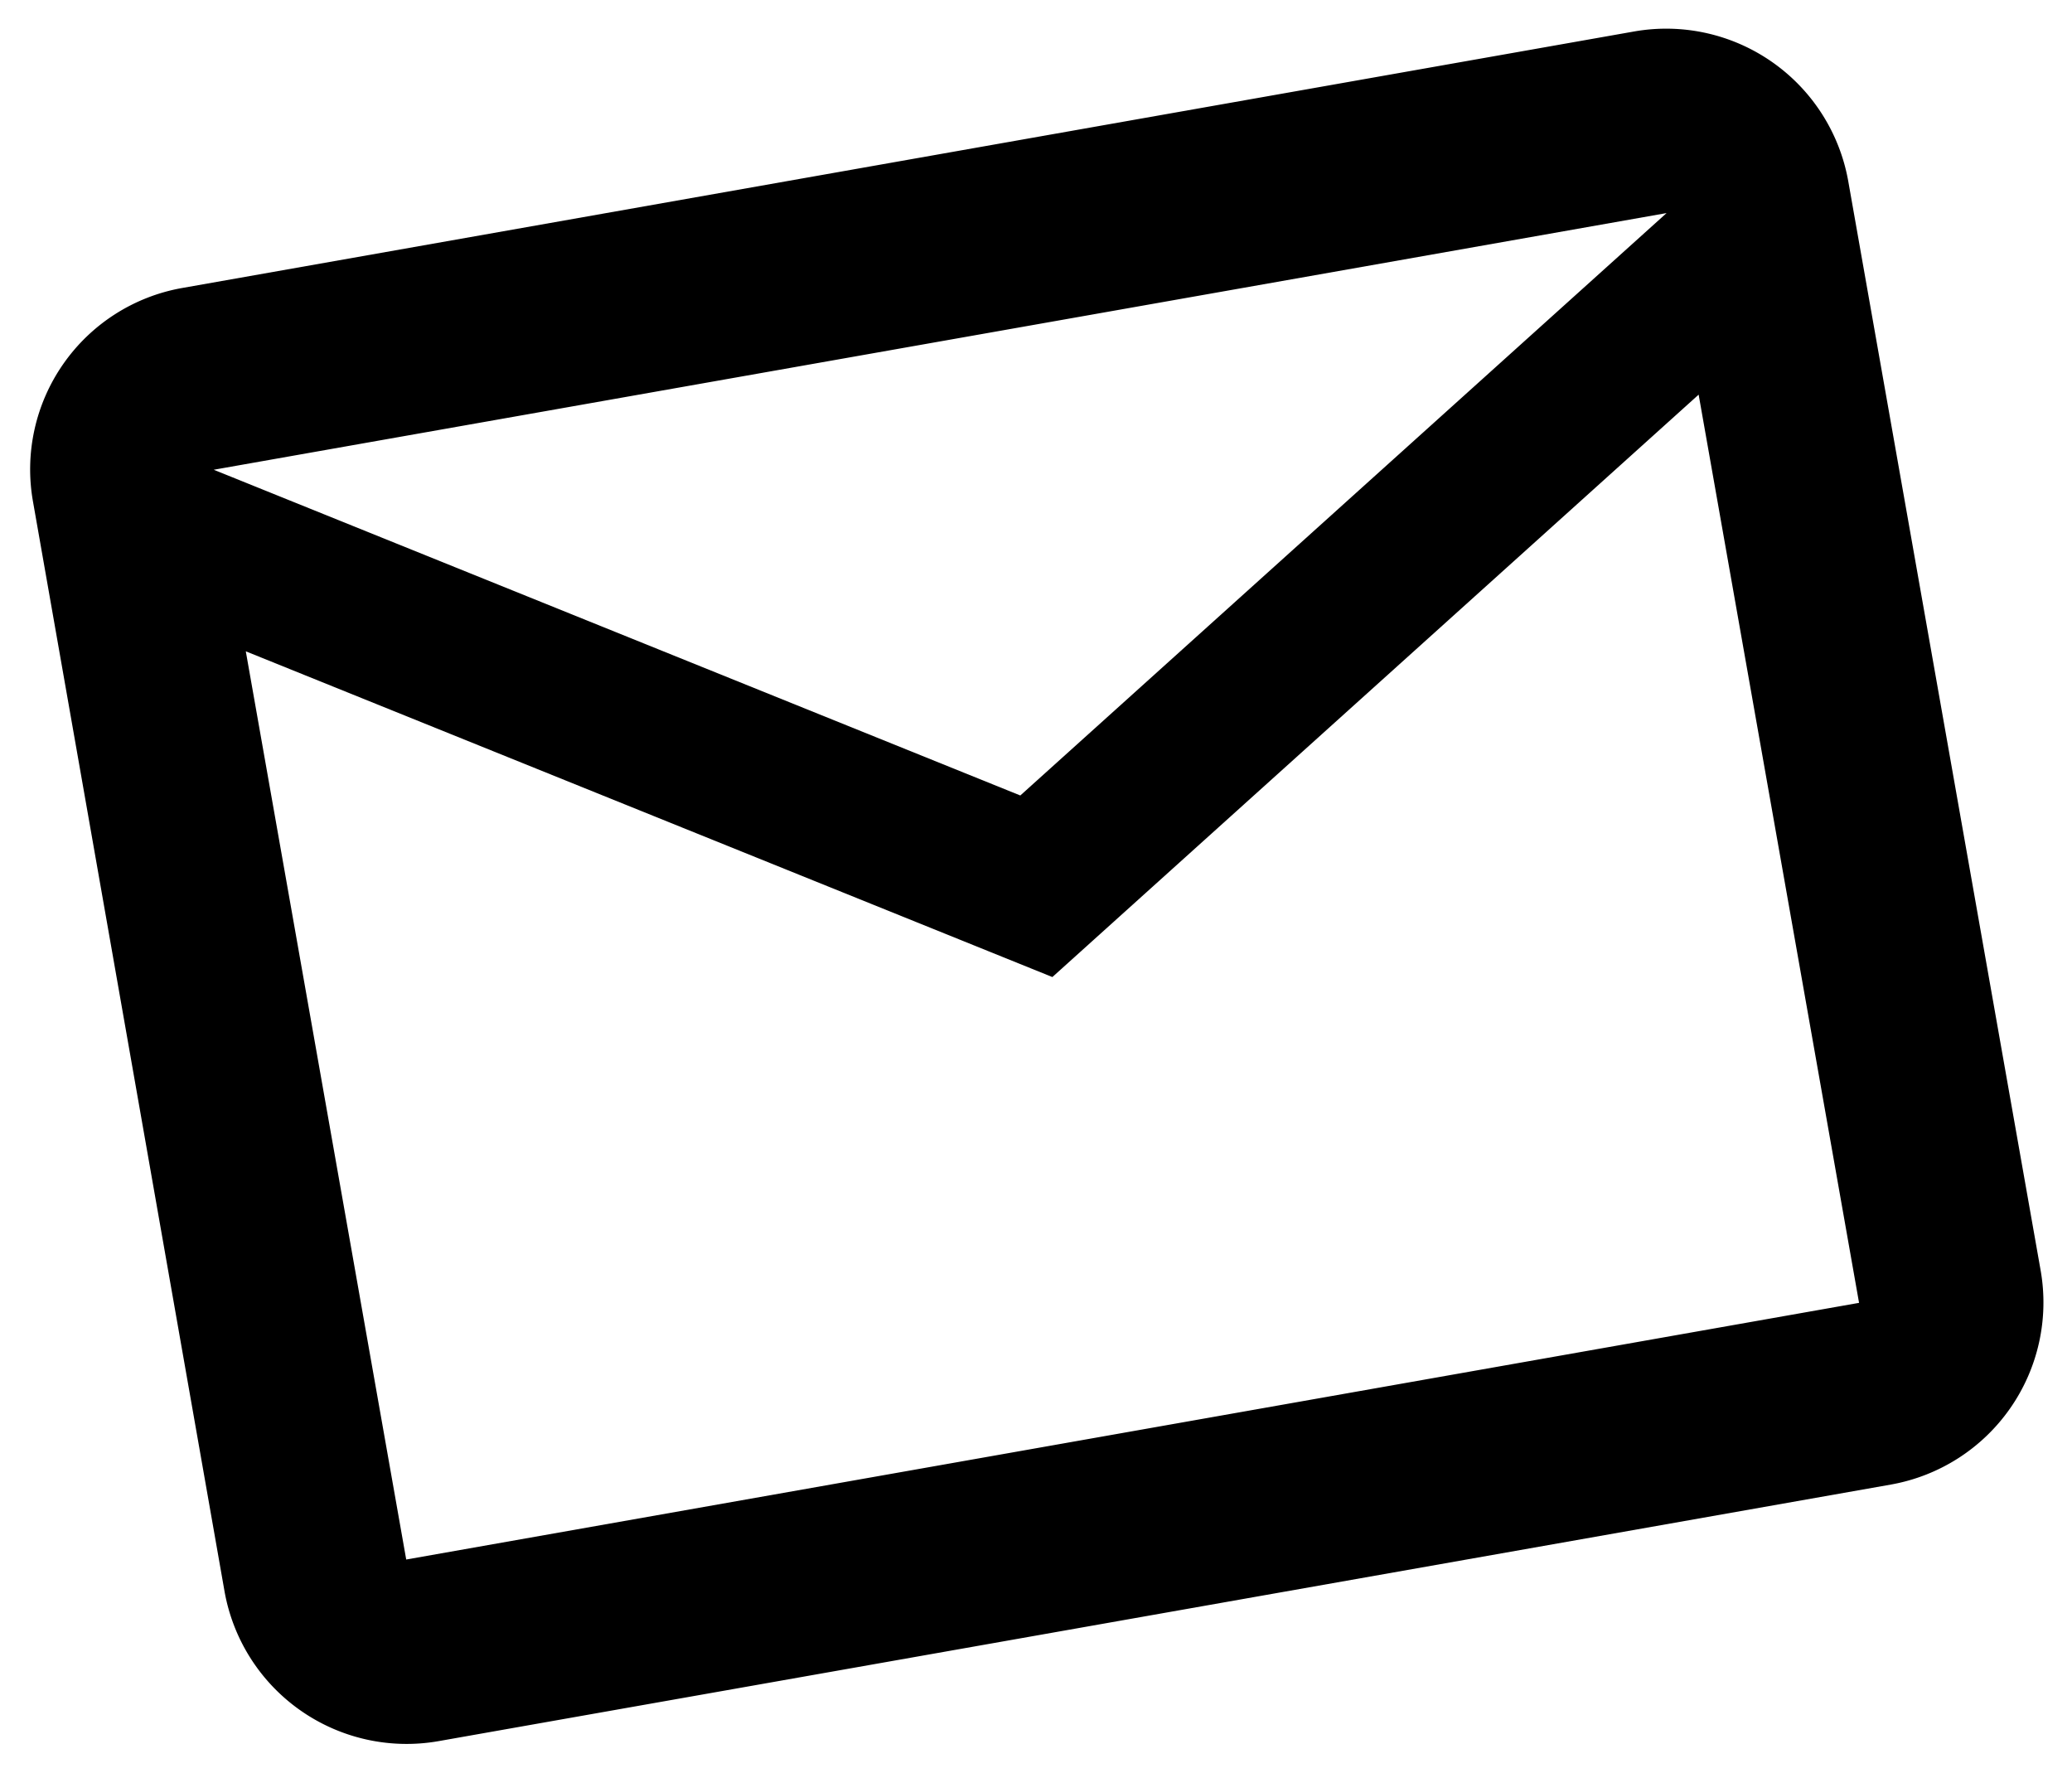
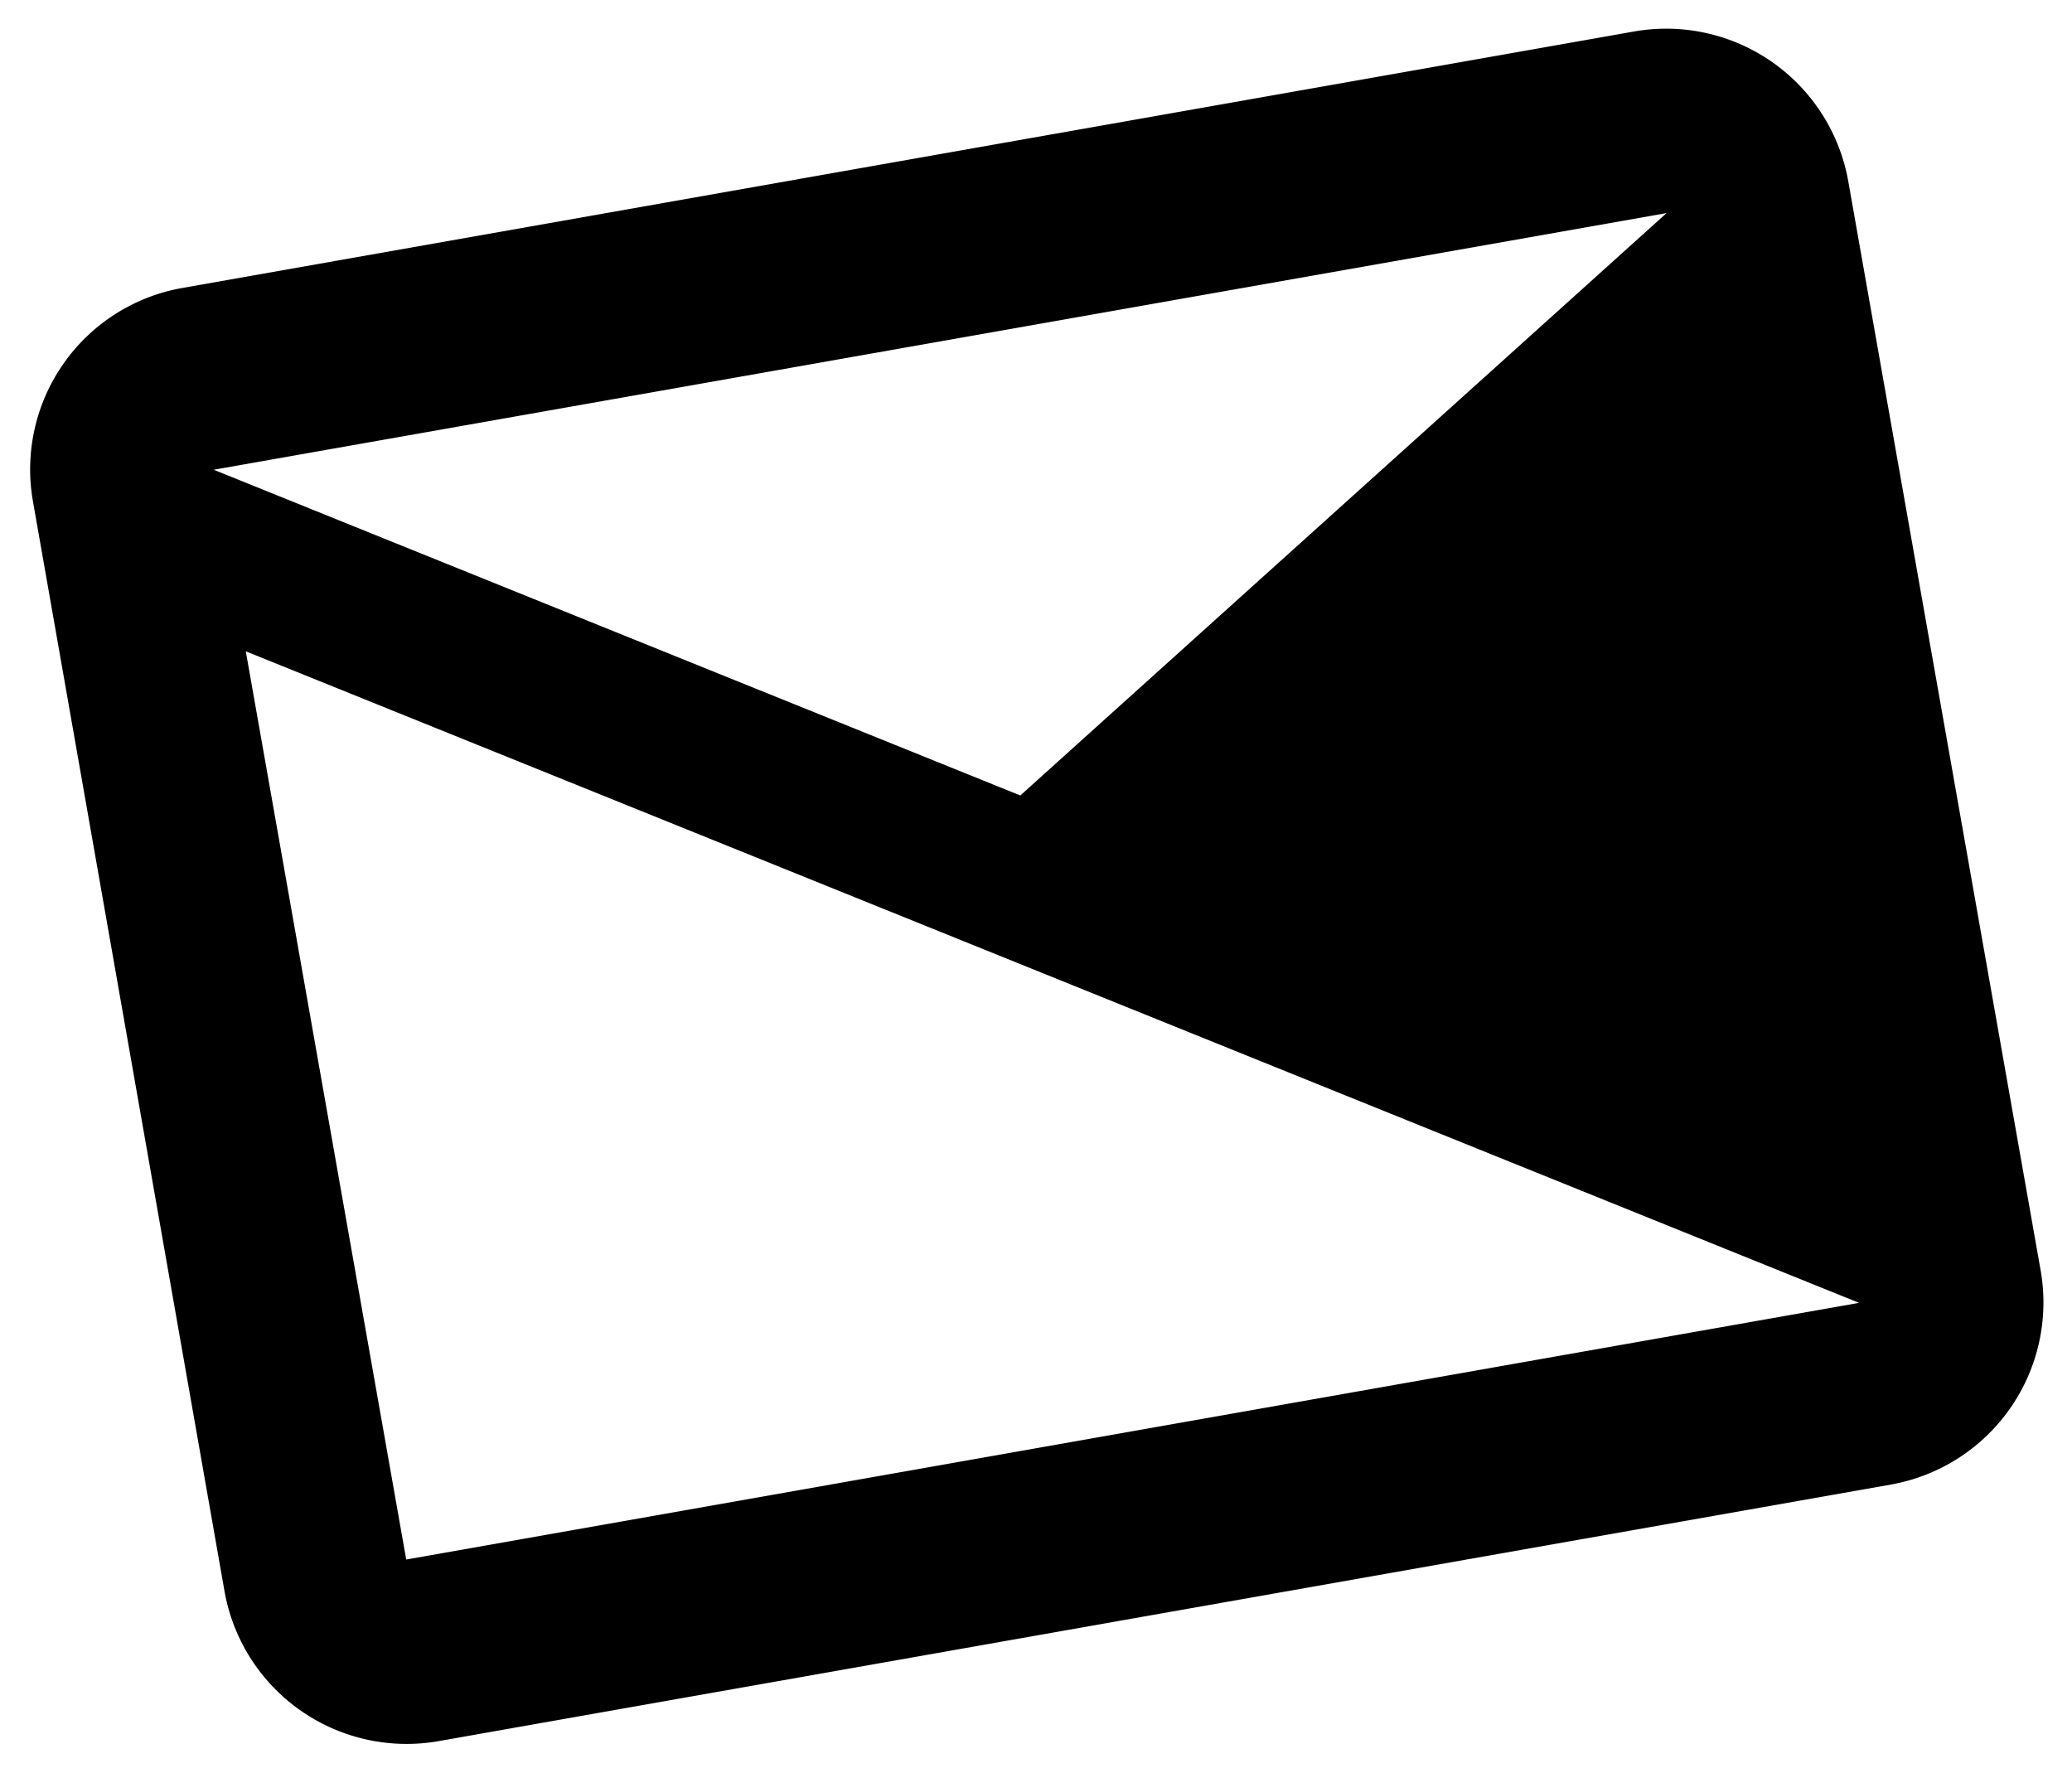
<svg xmlns="http://www.w3.org/2000/svg" width="22.18" height="18.98">
-   <path id="email" d="M17.763 0H1.974A1.971 1.971 0 0 0 .01 1.974L0 13.816a1.979 1.979 0 0 0 1.974 1.974h15.789a1.979 1.979 0 0 0 1.974-1.974V1.974A1.979 1.979 0 0 0 17.763 0Zm0 13.816H1.974V3.947l7.894 4.934 7.895-4.934ZM9.868 6.908 1.974 1.974h15.789Z" transform="matrix(.985 -.174 .174 .985 0 3.427)" />
+   <path id="email" d="M17.763 0H1.974A1.971 1.971 0 0 0 .01 1.974L0 13.816a1.979 1.979 0 0 0 1.974 1.974h15.789a1.979 1.979 0 0 0 1.974-1.974V1.974A1.979 1.979 0 0 0 17.763 0Zm0 13.816H1.974V3.947ZM9.868 6.908 1.974 1.974h15.789Z" transform="matrix(.985 -.174 .174 .985 0 3.427)" />
</svg>